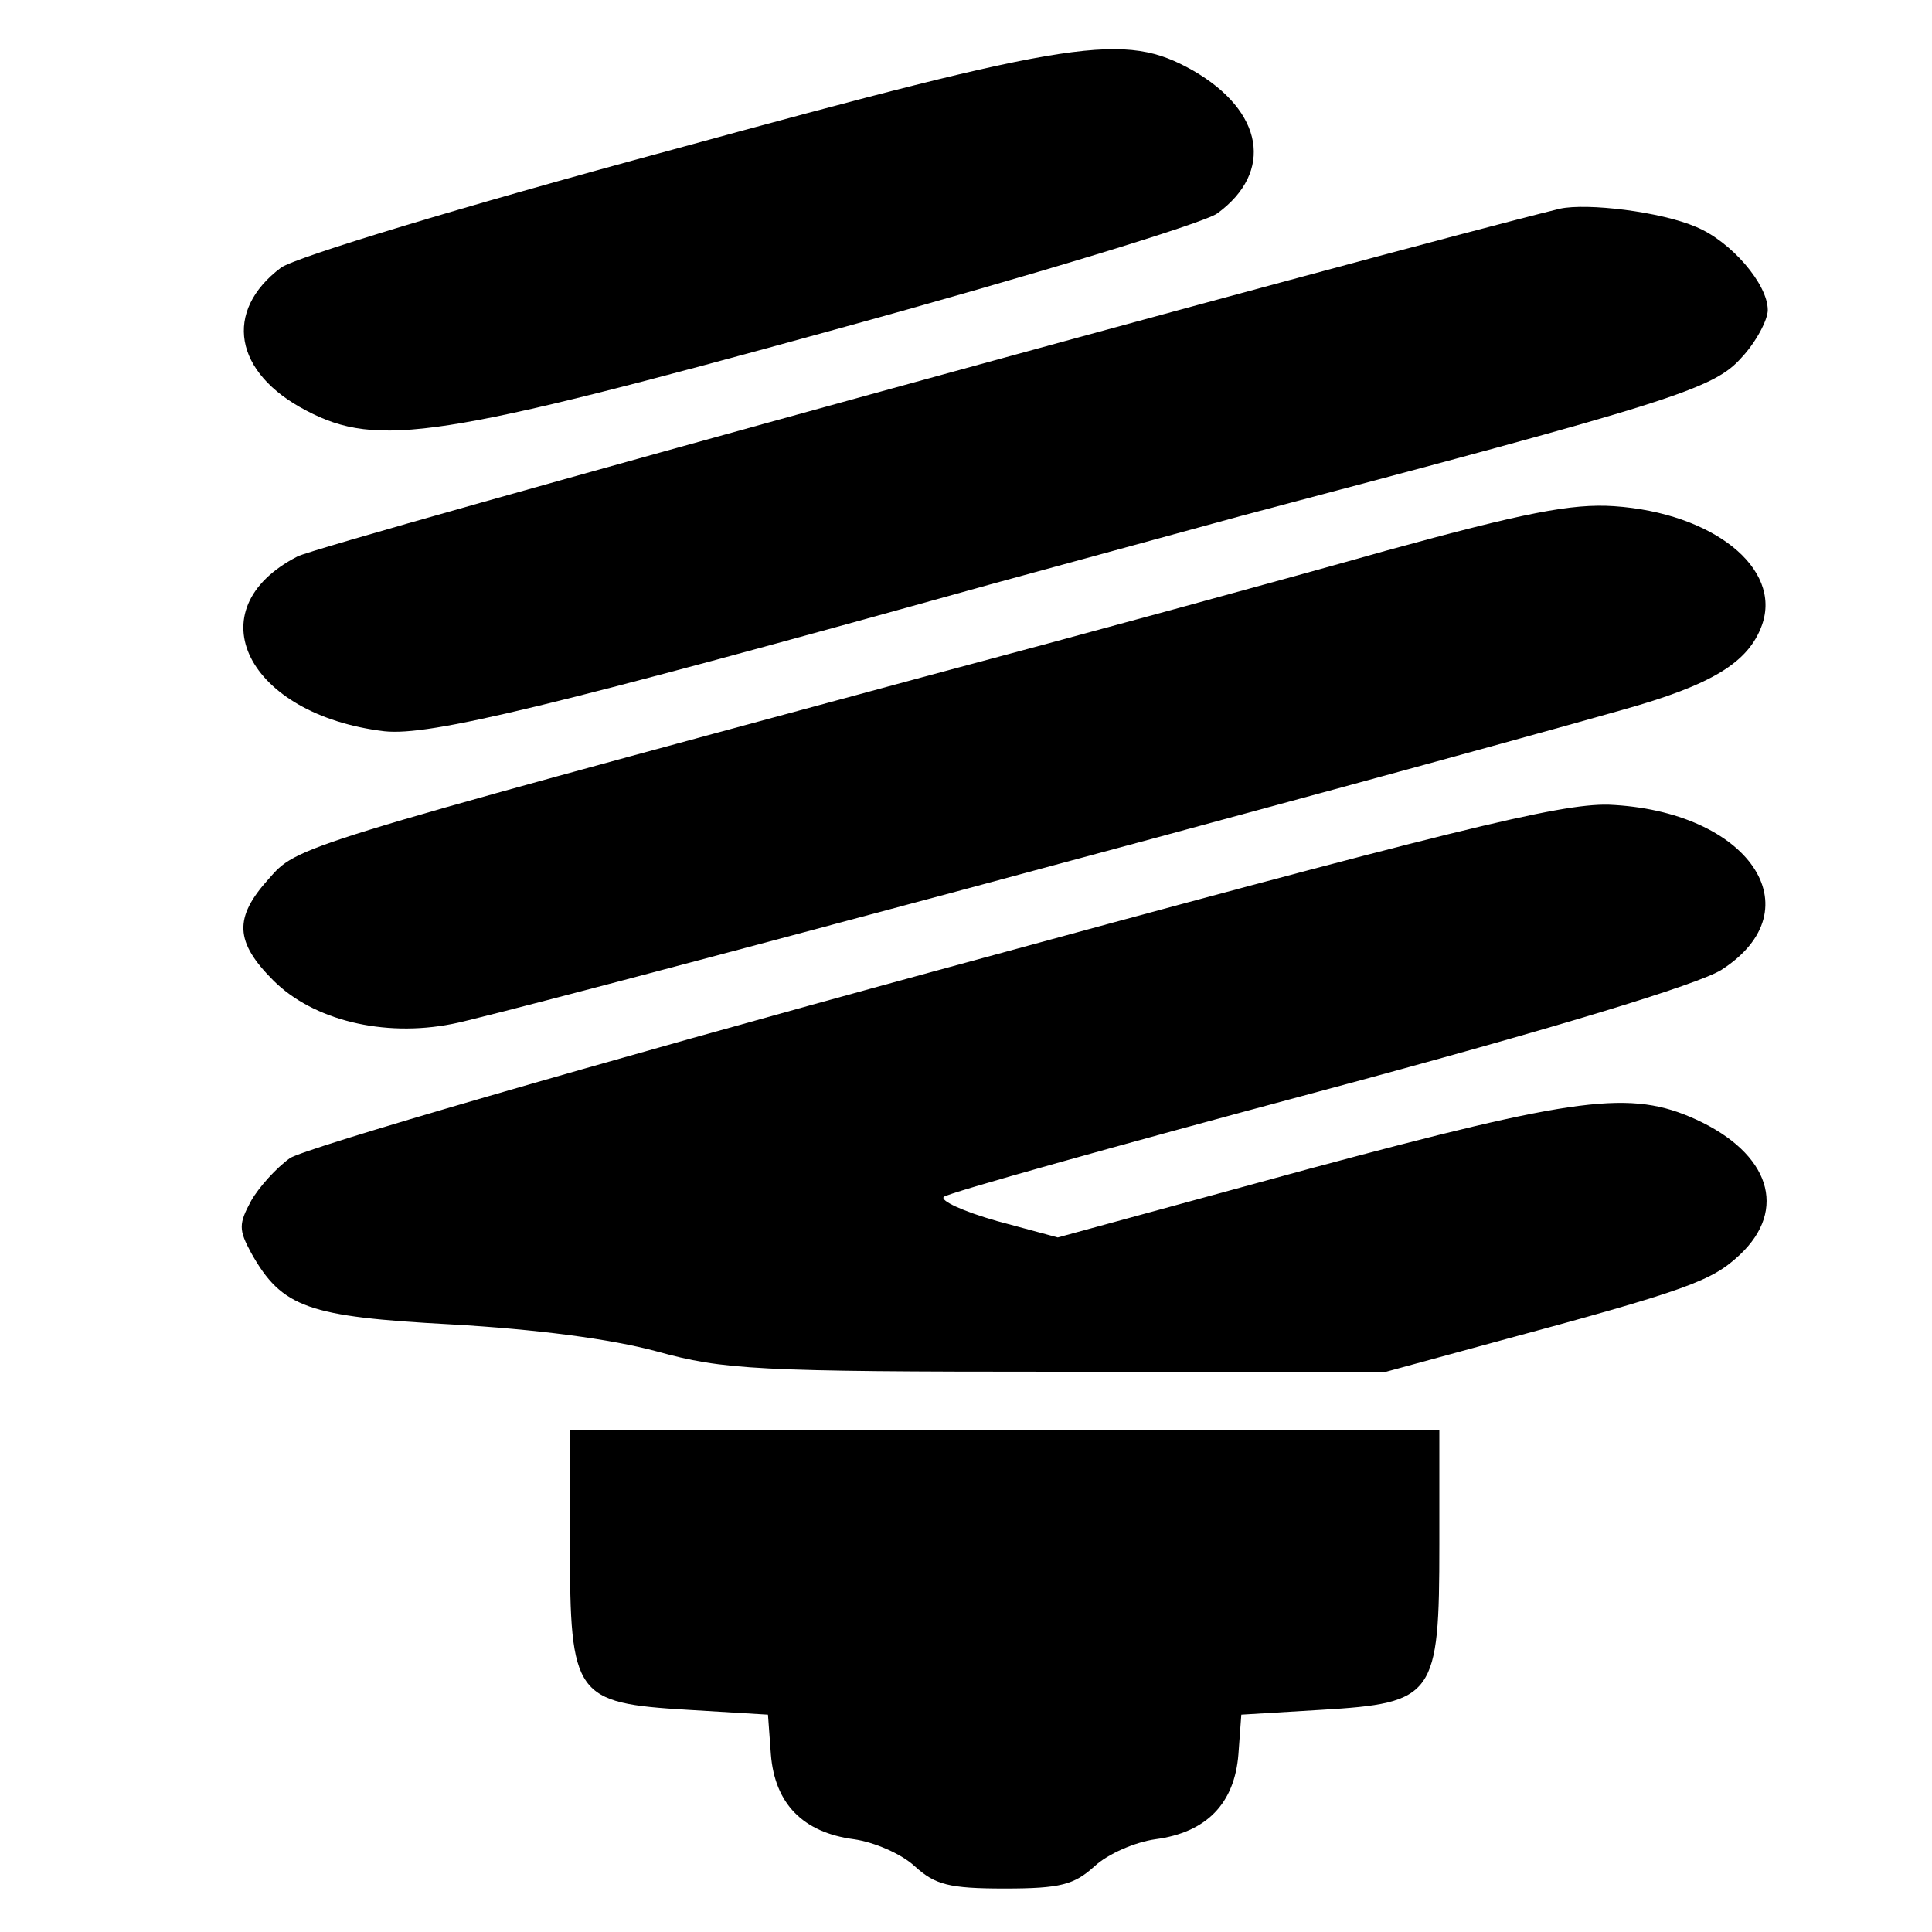
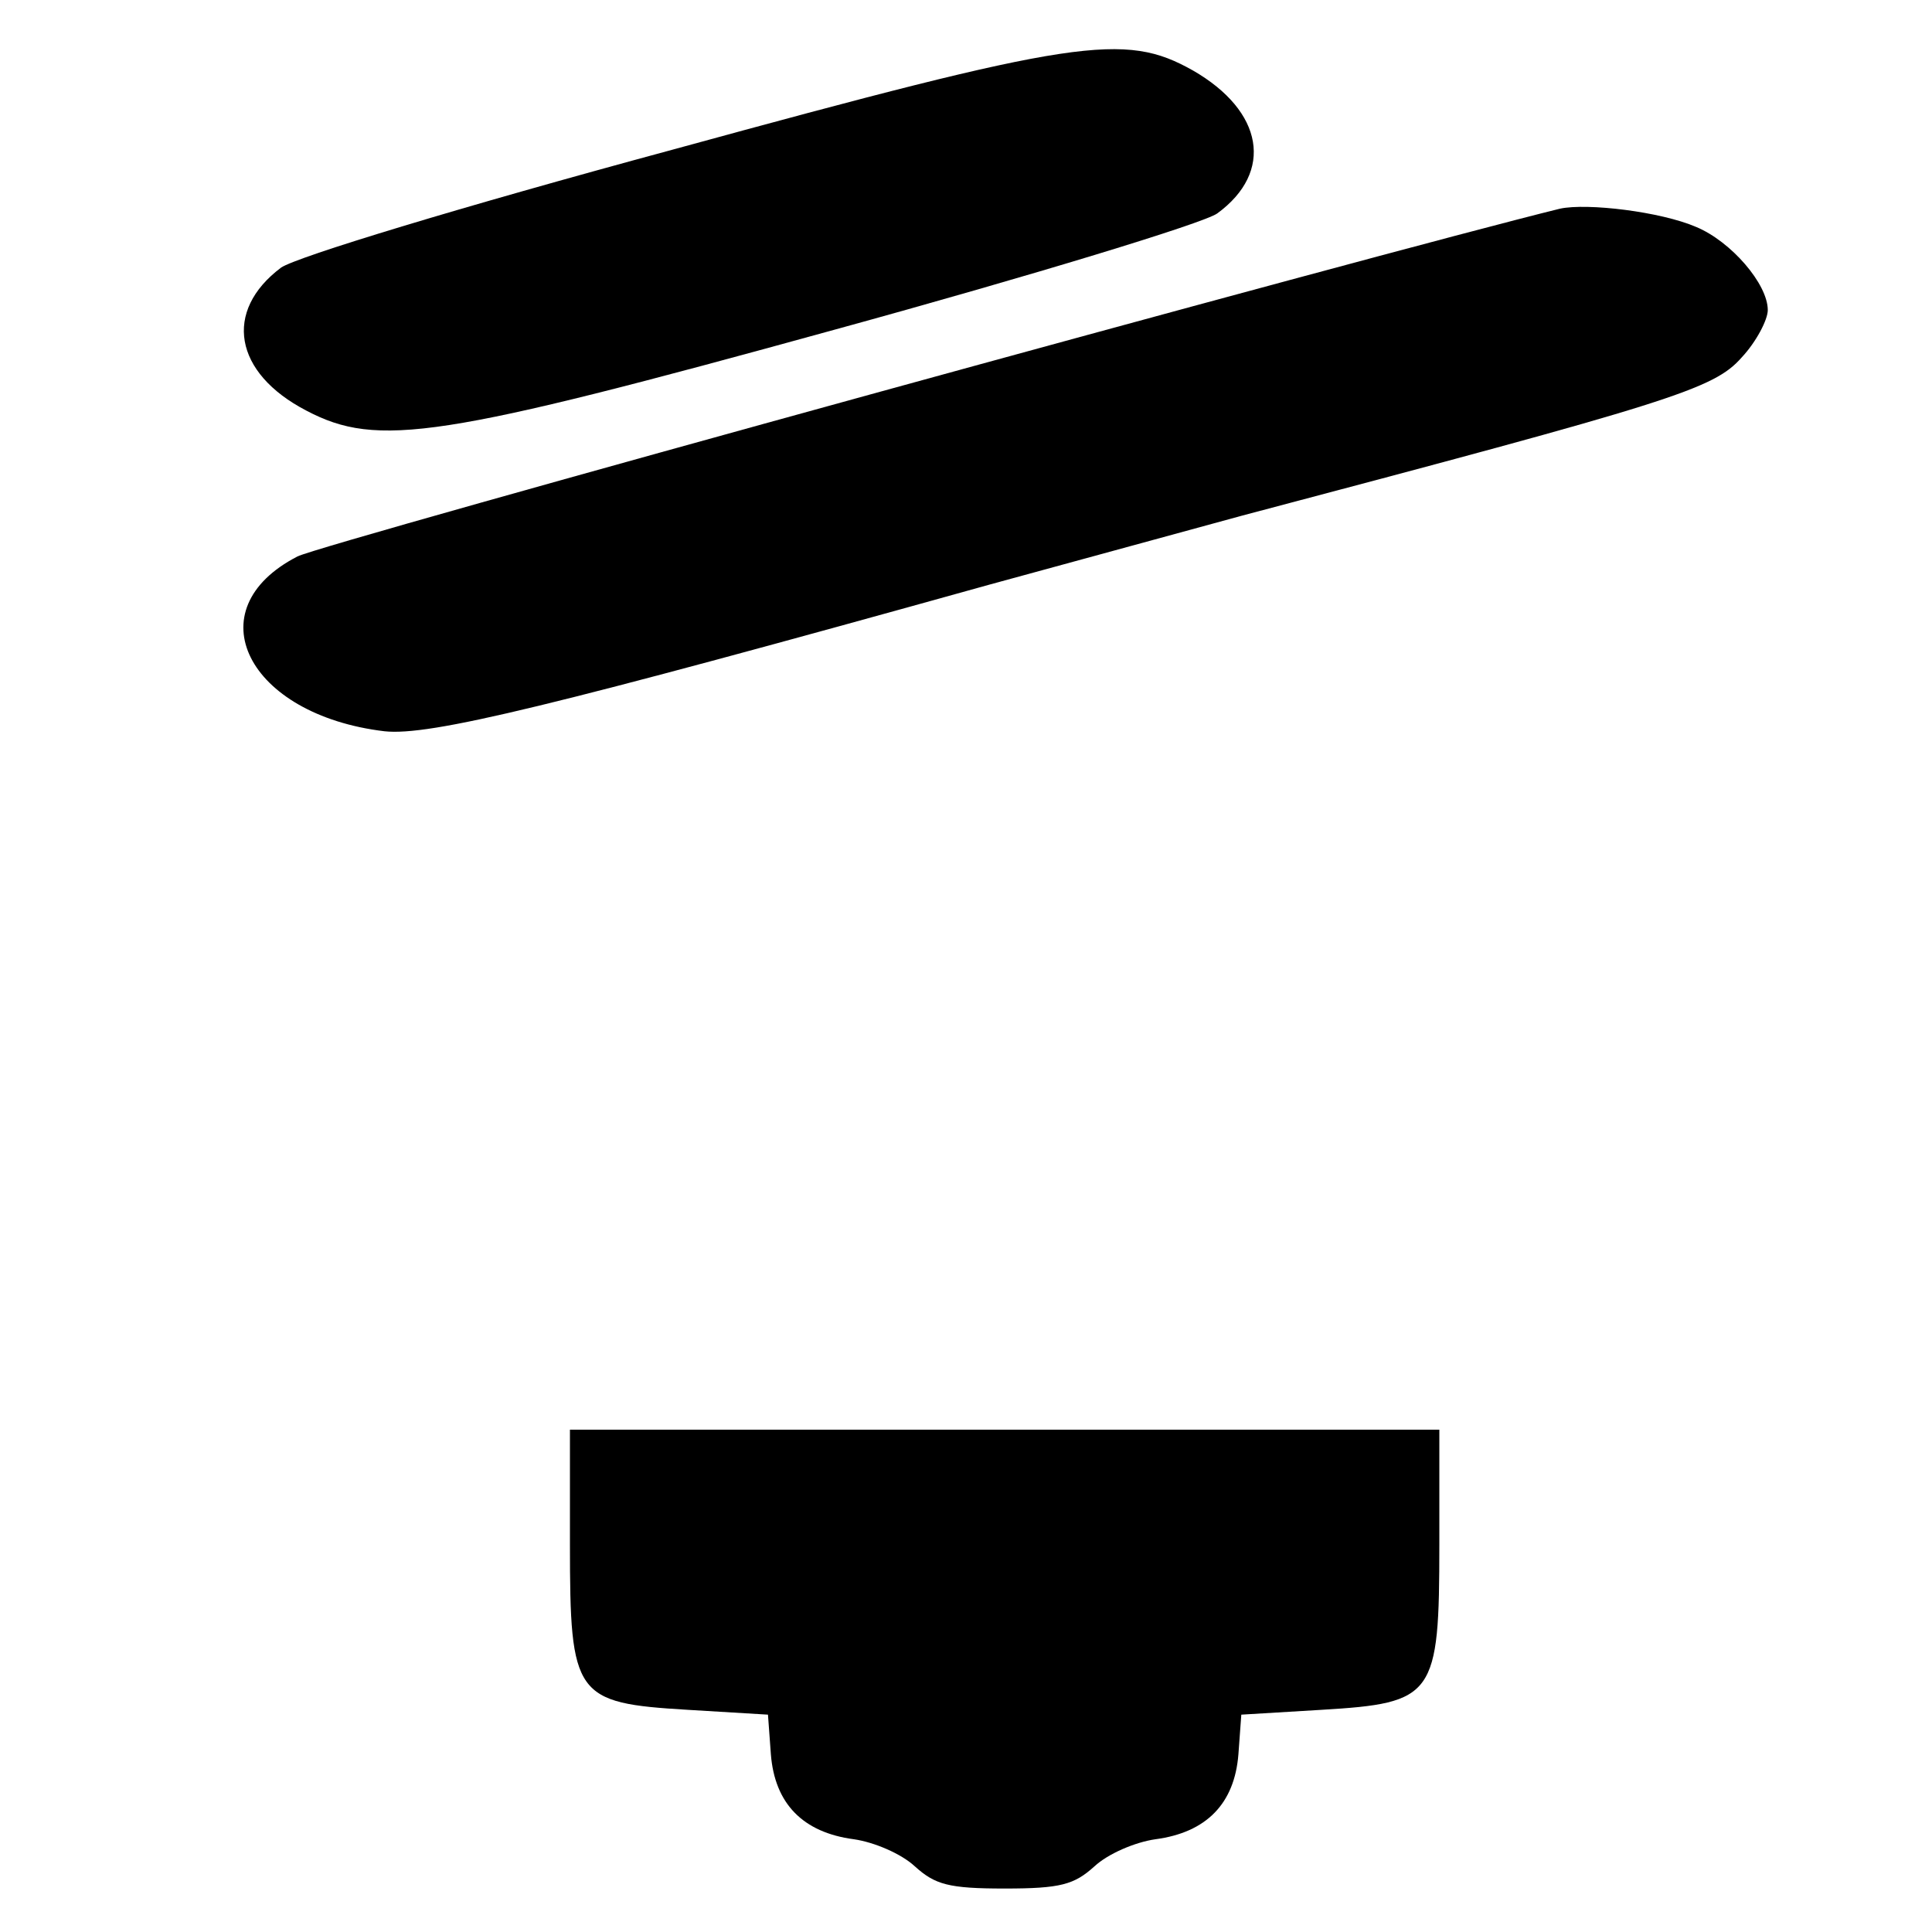
<svg xmlns="http://www.w3.org/2000/svg" version="1.0" width="200pt" height="200pt" viewBox="0 0 200 200" preserveAspectRatio="xMidYMid meet">
  <g transform="translate(0,200) scale(0.1,-0.1)" fill="#000000" stroke="none">
    <path d="M696 1845 c-222 -60 -389 -111 -405 -122 -60 -45 -49 -109 26 -148 74 -39 138 -29 548 84 204 56 381 110 395 120 59 43 48 106 -25 148 -71 40 -119 33 -539 -82z" />
    <path d="M1615 1784 c-187 -46 -1282 -347 -1307 -360 -107 -55 -52 -164 90 -181 47 -5 171 25 627 152 66 18 183 50 260 71 446 118 489 131 518 164 15 16 27 39 27 49 0 27 -38 71 -74 86 -37 16 -113 25 -141 19z" />
-     <path d="M1435 1430 c-99 -28 -315 -87 -480 -131 -655 -177 -647 -175 -677 -209 -36 -40 -35 -65 5 -105 41 -41 114 -59 185 -45 41 7 950 251 1211 325 93 26 131 49 145 88 21 59 -51 116 -153 123 -44 3 -94 -7 -236 -46z" />
-     <path d="M965 994 c-352 -96 -651 -183 -665 -193 -14 -10 -32 -30 -40 -44 -13 -24 -13 -30 0 -54 32 -57 59 -66 207 -74 88 -5 165 -15 213 -28 69 -19 102 -21 415 -21 l340 0 110 30 c204 55 227 64 256 91 50 47 31 105 -45 140 -68 31 -122 24 -401 -51 l-260 -71 -63 17 c-35 10 -59 21 -55 25 4 4 179 53 388 109 246 66 393 111 417 126 98 63 28 165 -117 171 -51 1 -158 -25 -700 -173z" />
+     <path d="M1435 1430 z" />
    <path d="M590 401 c0 -157 5 -164 122 -171 l83 -5 3 -41 c4 -51 33 -81 86 -88 21 -3 49 -15 63 -28 21 -19 35 -23 93 -23 58 0 72 4 93 23 14 13 42 25 63 28 53 7 82 37 86 88 l3 41 83 5 c117 7 122 14 122 171 l0 119 -450 0 -450 0 0 -119z" />
  </g>
</svg>